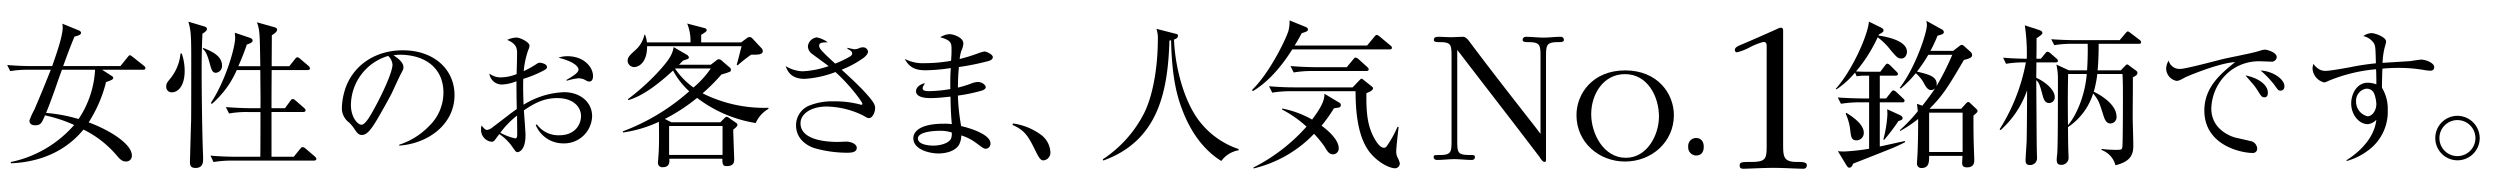
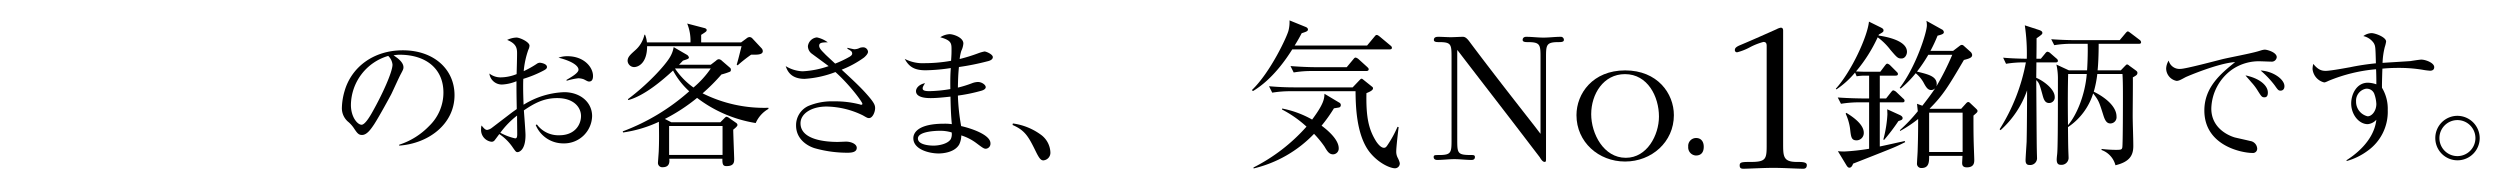
<svg xmlns="http://www.w3.org/2000/svg" id="女性に人気のブルマンミックス_土居珈琲" data-name="女性に人気のブルマンミックス    | 土居珈琲" width="589.781" height="41.749" viewBox="0 0 589.781 41.749">
  <title>アートボード1</title>
  <g id="aa-033-headline-01">
-     <path d="M33.768,16.452H24.084l2.232,1.44c.18.108.396.252.396.468,0,.36-.36.54-1.692,1.008a31.935,31.935,0,0,1-4.104,9.504c5.112,1.872,10.188,5.148,10.188,7.776a1.316,1.316,0,0,1-1.44,1.44c-.288,0-.936,0-1.872-1.116a24.591,24.591,0,0,0-8.1-6.408C14.4,37.008,7.164,38.34,2.592,38.52L2.52,38.232a27.206,27.206,0,0,0,14.976-8.748,33.758,33.758,0,0,0-6.876-2.268c-.792,1.836-1.008,2.34-2.34,2.34-.216,0-1.332,0-1.332-1.116A15.419,15.419,0,0,1,8.064,25.956c1.908-4.392,3.384-8.172,3.924-9.504H6.624a25.403,25.403,0,0,0-4.212.324l-.72-1.44c2.376.216,4.86.252,5.508.252H12.312c.828-2.376,2.484-6.948,2.484-9.144a3.353,3.353,0,0,0-.108-.864l3.96,1.62c.18.072.468.252.468.54,0,.468-.612.648-1.548.9-.468,1.116-1.26,3.06-2.664,6.948h13.5L30.096,13.5c.18-.216.36-.468.54-.468.216,0,.432.216.684.396l2.628,2.088a.776.776,0,0,1,.36.54C34.308,16.416,33.984,16.452,33.768,16.452Zm-19.152,0c-.252.684-.324.864-.864,2.376-.648,1.908-1.728,5.004-2.88,7.812a37.907,37.907,0,0,1,7.668,1.44,23.01,23.01,0,0,0,3.888-11.628Z" />
-     <path d="M40.541,21.782a1.27,1.27,0,0,1-1.323-1.361c0-.718.151-.907,1.171-2.155a10.88,10.88,0,0,0,2.192-5.632h.303a12.573,12.573,0,0,1,.68,4.083C43.565,20.383,41.94,21.782,40.541,21.782Zm7.22-13.835c-.076,1.625-.189,3.818-.189,8.959,0,4.536.113,13.986.303,19.051.038.643.038,1.398.038,1.587,0,.643,0,2.079-1.777,2.079-1.247,0-1.323-.718-1.323-1.398,0-.265.227-8.581.265-9.526.038-.756.038-7.976.038-9.261V15.659c0-6.956,0-8.241-.68-10.546l3.667,1.096c.491.151.718.302.718.643C48.82,7.229,48.366,7.569,47.761,7.947Zm3.175,9.223c-.869,0-1.059-.756-1.512-2.381-.643-2.381-1.134-2.873-1.587-3.251l.113-.227c1.625.643,4.423,1.739,4.423,4.12A1.597,1.597,0,0,1,50.937,17.17ZM74.07,37.885H54.83a26.813,26.813,0,0,0-4.46.34l-.718-1.512c2.495.227,5.103.265,5.783.265h5.973c.038-1.663.038-9.034.038-10.546H58.497a23.353,23.353,0,0,0-4.46.34l-.756-1.512c2.343.189,4.687.265,5.821.265h2.343c.038-2.533,0-3.175-.038-8.997H55.851a22.267,22.267,0,0,1-5.859,7.976l-.265-.189c3.629-5.481,5.746-13.268,5.746-15.309A12.556,12.556,0,0,0,55.397,7.721l3.591,1.209c.303.113.605.302.605.643s-.378.604-1.361.945c-.68,1.966-1.248,3.364-2.003,5.103h5.179c-.113-7.636-.113-8.505-.794-10.357l3.931,1.096c.416.113.832.264.832.604,0,.492-.454.832-1.247,1.361,0,.794-.038,5.973-.038,7.295H68.249l1.323-1.663q.341-.453.567-.454a1.385,1.385,0,0,1,.68.378l1.966,1.663a.907.907,0,0,1,.34.605c0,.265-.265.378-.567.378H64.091c-.038,5.405-.038,6.01-.038,8.997h3.175l1.247-1.701c.227-.34.378-.454.605-.454.189,0,.378.113.68.378l1.966,1.701a1.078,1.078,0,0,1,.378.604c0,.227-.34.378-.567.378H64.053v10.546h5.254l1.437-1.776c.34-.416.454-.492.643-.492.151,0,.378.038.832.454l2.042,1.739c.189.189.378.378.378.605C74.637,37.734,74.373,37.885,74.07,37.885Z" />
    <path d="M94.169,34.143A17.185,17.185,0,0,0,101.258,29.708a10.902,10.902,0,0,0,3.352-7.892c0-5.482-3.98-8.904-10.336-8.904a7.821,7.821,0,0,0-1.432.14c.768.524,2.339,1.537,2.339,2.829,0,.419-.14.664-.559,1.466-.419.733-1.956,4.156-2.305,4.854-.419.803-2.934,5.413-4.051,7.124-.838,1.257-1.746,2.515-2.863,2.515-.838,0-1.152-.454-1.991-1.711a7.34,7.34,0,0,0-1.152-1.292,4.207,4.207,0,0,1-1.606-3.422,15.27,15.27,0,0,1,.629-3.911c1.606-5.622,6.774-9.638,13.758-9.638,7.263,0,12.187,4.435,12.187,10.581,0,6.809-6.111,11.419-13.06,11.908ZM82.786,24.75c0,2.898,1.571,4.679,2.514,4.679.803,0,1.99-1.99,2.549-3.003,2.409-4.26,4.749-9.463,4.749-11.175a3.307,3.307,0,0,0-1.013-2.06A12.205,12.205,0,0,0,82.786,24.75Z" />
    <path d="M126.661,29.359a6.29,6.29,0,0,0,5.308,2.549c3.597,0,5.099-2.444,5.099-4.54,0-1.991-1.642-4.226-5.622-4.226-3.178,0-5.448,1.257-7.857,2.898.07.943.384,4.994.384,5.832,0,3.841-1.746,4.016-1.851,4.016-.384,0-.454-.105-1.188-1.152a11.529,11.529,0,0,0-3.143-3.108c-.384.523-1.083,1.466-1.188,1.571a.894.894,0,0,1-.664.244,2.812,2.812,0,0,1-2.444-3.003,3.055,3.055,0,0,1,.105-.838c.559.663.873,1.047,1.327,1.047a2.498,2.498,0,0,0,1.152-.524l4.75-3.631c.489-.349.803-.559,1.083-.769-.07-3.876-.07-4.33-.07-6.565a10.221,10.221,0,0,1-3.213.769,2.946,2.946,0,0,1-3.178-2.584,4.257,4.257,0,0,0,2.724.908,10.339,10.339,0,0,0,3.702-.769c.035-1.257.105-3.667.105-4.923,0-1.188-.175-2.27-2.34-3.143a5.554,5.554,0,0,1,2.2-.559c.803,0,3.073,1.047,3.073,1.92a2.411,2.411,0,0,1-.279.978,20.15,20.15,0,0,0-1.083,5.028,23.189,23.189,0,0,0,3.003-1.676,1.449,1.449,0,0,1,.769-.314c.209,0,1.711.209,1.711,1.013,0,.314-.209.523-.803.838a26.682,26.682,0,0,1-4.784,1.956c-.035,1.118-.07,2.584.07,6.111a19.367,19.367,0,0,1,9.568-2.968c3.771,0,6.6,2.34,6.6,5.657a6.604,6.604,0,0,1-6.809,6.425,7.015,7.015,0,0,1-6.495-4.33Zm-5.133,3.283c.314,0,.489-.175.489-.978,0-1.397-.035-2.968-.035-4.4a20.407,20.407,0,0,0-3.946,4.051A12.975,12.975,0,0,0,121.528,32.642ZM133.645,18.848c1.118-.664,2.829-1.606,2.829-2.41,0-.838-1.292-1.956-4.714-2.829a6.014,6.014,0,0,1,2.095-.349c3.946,0,6.042,2.619,6.042,4.645,0,.314,0,1.327-.908,1.327-.314,0-.454-.104-1.257-.523a4.208,4.208,0,0,0-1.292-.245,14.695,14.695,0,0,0-2.758.594Z" />
    <path d="M178.282,29.026a30.804,30.804,0,0,1-13.831-5.933,42.178,42.178,0,0,1-7.602,4.969l1.521.779H169.939l1.001-1.001c.186-.186.334-.296.482-.296a1.842,1.842,0,0,1,.705.371l1.595,1.112a.688.688,0,0,1,.259.445c0,.296-.482.704-1.001,1.112,0,1.001.223,6.377.223,6.86,0,.778,0,1.743-1.817,1.743-.741,0-1.001-.297-.964-1.743H157.888c.074.556.186,2.002-1.52,2.002a1.011,1.011,0,0,1-1.149-1.038c0-.186.148-2.002.185-2.67.111-2.558.074-4.486.037-7.008a29.477,29.477,0,0,1-8.454,2.521l-.074-.26a49.953,49.953,0,0,0,15.685-9.456,18.146,18.146,0,0,1-3.819-4.895c-2.781,2.559-6.86,5.97-10.568,6.971l-.074-.223c4.487-3.337,8.751-7.861,9.975-10.011a6.714,6.714,0,0,0,.816-2.262l3.189,1.854a1.024,1.024,0,0,1,.408.593c0,.297-.371.408-1.409.742-.445.482-.556.593-.927.964h7.49l1.26-.964a.97.97,0,0,1,.667-.334,1.185,1.185,0,0,1,.705.371l1.891,1.631a.578.578,0,0,1,.223.52.472.472,0,0,1-.186.408,14.605,14.605,0,0,1-2.04.667,44.57,44.57,0,0,1-4.449,4.45,32.476,32.476,0,0,0,15.536,3.411V25.689A7.123,7.123,0,0,0,178.282,29.026ZM178.097,12.896h-.89a33.653,33.653,0,0,0-3.189,2.521l-.222-.185c.259-.705,1.075-4.079,1.149-4.338H152.66c0,4.004-2.077,4.932-3.078,4.932a1.568,1.568,0,0,1-1.521-1.446c0-.89.556-1.409,1.706-2.447A6.769,6.769,0,0,0,152.029,8.187h.148a6.864,6.864,0,0,1,.445,1.817h10.271a10.693,10.693,0,0,0-.778-4.45L166.231,6.63c.222.074.482.185.482.445,0,.334-.148.408-1.298,1.149v1.78h9.418l1.261-.927a1.228,1.228,0,0,1,.742-.334.967.967,0,0,1,.667.334l2.15,2.299a1.013,1.013,0,0,1,.297.705C179.951,12.896,178.616,12.896,178.097,12.896ZM170.458,29.73H157.851v6.823H170.458ZM159.297,16.159l-.037.037a17.377,17.377,0,0,0,4.338,4.45,22.058,22.058,0,0,0,4.079-4.487Z" />
    <path d="M199.922,11.271c.279.07,1.466.349,1.641.349a3.006,3.006,0,0,0,1.327-.349,2.582,2.582,0,0,1,.628-.105,1.149,1.149,0,0,1,1.257,1.048c0,.593-.873,1.292-.943,1.362a23.484,23.484,0,0,1-5.272,2.863c1.851,1.711,3.98,3.667,5.482,5.308,2.2,2.41,2.409,3.038,2.409,3.771,0,.908-.594,2.34-1.432,2.34-.314,0-.419-.035-1.432-.628a20.105,20.105,0,0,0-8.59-2.095c-3.632,0-6.146,1.711-6.146,3.946,0,4.016,6.216,4.4,8.765,4.4.314,0,1.711-.07,1.99-.07,1.118,0,2.514.524,2.514,1.467,0,1.083-1.362,1.152-2.165,1.152a28.211,28.211,0,0,1-7.822-1.083c-1.851-.594-4.33-2.235-4.33-5.343a4.995,4.995,0,0,1,2.828-4.575,14.247,14.247,0,0,1,6.042-1.118,23.136,23.136,0,0,1,6.216.733.653.653,0,0,0,.279.07c.14,0,.279-.035.279-.244,0-.384-2.864-4.33-6.355-7.473a24.316,24.316,0,0,1-7.264,1.606c-3.352,0-4.12-1.99-4.47-3.003a8.252,8.252,0,0,0,3.981,1.222,22.004,22.004,0,0,0,6.146-1.222c-.628-.489-3.457-2.549-4.016-2.968a2.236,2.236,0,0,1-.873-1.746,2.362,2.362,0,0,1,2.13-2.061A6.76,6.76,0,0,1,195.278,9.978c-1.222.035-2.025.035-2.025.803,0,.559.489,1.083,1.188,1.781.384.419.593.593,2.584,2.444a25.388,25.388,0,0,0,3.387-1.606c.245-.14.628-.419.628-.733,0-.524-.279-.698-1.117-1.152Z" />
    <path d="M224.476,11.724c0-1.466,0-2.2-2.654-2.933a4.435,4.435,0,0,1,2.2-.733c.873,0,3.248.768,3.248,2.2a4.762,4.762,0,0,1-.489,1.746,10.259,10.259,0,0,0-.384,1.921,40.116,40.116,0,0,0,4.295-1.327,9.09,9.09,0,0,1,1.572-.454c.384,0,1.956.664,1.956,1.327s-.873.908-1.362,1.013a58.743,58.743,0,0,1-6.635,1.327c-.174,1.781-.209,2.933-.244,4.854a25.485,25.485,0,0,0,3.282-1.013,4.425,4.425,0,0,1,1.432-.314c.908,0,1.851.664,1.851,1.222,0,.489-.664.768-1.257.908a38.533,38.533,0,0,1-5.308,1.083,49.122,49.122,0,0,0,.768,7.194c2.235.489,6.949,2.025,6.914,4.085a1.176,1.176,0,0,1-1.083,1.257c-.454,0-.664-.14-2.339-1.397a11.828,11.828,0,0,0-3.457-1.746,5.068,5.068,0,0,1-.489,2.13c-1.117,1.956-4.016,2.13-4.854,2.13-2.235,0-5.972-.943-5.972-3.597,0-1.327,1.188-3.422,7.229-3.422a11.334,11.334,0,0,1,1.851.105c-.105-1.188-.245-2.654-.314-6.495-.978.104-3.108.349-4.609.349-.769,0-3.527,0-3.527-1.641,0-.698.663-1.571,2.13-1.886-.384.628-.559.908-.559,1.222,0,.419.279.664,1.606.664a32.673,32.673,0,0,0,4.923-.489c-.035-2.934.035-3.841.105-4.959a42.815,42.815,0,0,1-5.937.524c-2.479,0-3.876-.698-4.924-2.689a9.132,9.132,0,0,0,4.714,1.013,35.782,35.782,0,0,0,6.216-.559C224.476,12.807,224.476,12.597,224.476,11.724Zm-2.864,19.136c-.349,0-5.063.035-5.063,1.816,0,1.467,2.654,1.676,3.667,1.676,1.432,0,3.422-.454,4.085-1.537a2.708,2.708,0,0,0,.209-1.571A9.159,9.159,0,0,0,221.612,30.86Z" />
    <path d="M238.946,29.124a14.441,14.441,0,0,1,6.768,2.772,5.411,5.411,0,0,1,2.088,4.068,1.802,1.802,0,0,1-1.656,1.872c-.576,0-.972-.468-1.692-1.908-1.764-3.6-2.556-5.148-5.58-6.444Z" />
-     <path d="M292.19,35.46a6.295,6.295,0,0,0-4.068,2.52c-4.428-2.736-7.38-7.236-9.216-12.096-1.224-3.204-2.448-7.56-2.628-16.38-.144.036-.216.036-.396.072-.36,12.24-2.736,23.652-15.588,28.296l-.144-.288a28.446,28.446,0,0,0,9.828-11.016c2.592-5.364,3.168-12.996,3.168-17.028a7.365,7.365,0,0,0-.324-2.736l4.356,1.116c.612.144.72.216.72.504,0,.576-.576.792-.936.9.252,6.264,2.16,13.824,5.508,18.612a19.547,19.547,0,0,0,9.756,7.236Z" />
    <path d="M327.803,11.652H304.858c-1.398,2.23-4.649,7.068-9.261,9.828l-.265-.227c4.385-4.158,8.392-12.814,8.656-14.1a8.362,8.362,0,0,0,.227-2.343l3.818,1.55c.189.075.529.264.529.604,0,.416-.529.567-1.474.87-.454.869-.87,1.625-1.664,2.911h17.086l1.701-2.042c.227-.265.34-.454.567-.454.227,0,.416.151.718.378l2.495,2.079c.189.151.378.303.378.567C328.37,11.614,328.068,11.652,327.803,11.652ZM315.783,25.373c-.151.038-.945.151-1.096.189a35.671,35.671,0,0,1-2.911,4.083c.756.567,4.044,3.024,4.044,5.33a1.366,1.366,0,0,1-1.323,1.437c-.945,0-1.398-.756-2.042-1.852a23.91,23.91,0,0,0-2.457-2.986,29,29,0,0,1-14.251,8.165l-.038-.227a42.035,42.035,0,0,0,12.512-9.639,26.88,26.88,0,0,0-5.783-4.044l.038-.227A23.236,23.236,0,0,1,309.546,28.208c2.797-3.742,2.873-4.952,2.91-6.086l3.478,2.079a.634.634,0,0,1,.378.605A.549.549,0,0,1,315.783,25.373Zm13.306,14.326c-1.096,0-3.894-1.172-6.01-3.855-3.175-4.12-3.251-11.151-3.289-14.326h-15.233a26.798,26.798,0,0,0-4.423.34l-.756-1.512c3.1.265,5.368.265,5.821.265h13.91l1.55-1.625c.265-.265.378-.416.567-.416.151,0,.34.189.491.303l1.89,1.512c.189.151.302.227.302.454,0,.529-1.021.907-1.55,1.134-.113,5.708.529,8.542,2.268,11.34.076.113.983,1.55,1.852,1.55.303,0,.492-.113.756-.491a25.9,25.9,0,0,0,2.457-4.46l.265.076c-.189,1.474-.567,4.838-.567,5.746a3.1,3.1,0,0,0,.34,1.474,5.29,5.29,0,0,1,.491,1.247A1.137,1.137,0,0,1,329.088,39.699Zm-6.766-22.944H309.621a25.084,25.084,0,0,0-4.422.34l-.756-1.512c2.343.189,4.687.265,5.821.265h7.447l1.512-1.814c.227-.265.34-.454.604-.454a1.744,1.744,0,0,1,.681.378l2.003,1.814c.227.227.378.34.378.567C322.889,16.679,322.587,16.755,322.322,16.755Z" />
    <path d="M342.438,13.78c0-3.336,0-3.846-3.012-3.846-.417,0-1.158,0-1.158-.51,0-.695.603-.741,1.112-.741.788,0,2.085.092,2.873.092.788,0,2.131-.092,2.873-.092.788,0,1.344.88,1.9,1.622,4.865,6.486,9.869,12.88,14.873,19.274.51.649,1.019,1.344,1.529,1.992v-17.791c0-3.244,0-3.846-3.058-3.846-.417,0-1.159,0-1.159-.51s.371-.741.834-.741c1.39,0,2.687.185,4.077.185,1.39,0,2.687-.185,4.031-.185a.716.716,0,0,1,.788.741c0,.51-.741.51-1.205.51-3.012,0-3.012.648-3.012,3.846V37.316c0,.648,0,.88-.324.88-.51,0-.927-.741-1.158-1.112-.742-.973-1.529-1.992-2.271-2.965C355.643,27.123,350.269,20.22,344.94,13.27c-.324-.417-.973-1.297-1.158-1.483V32.729c0,3.521,0,3.845,3.475,3.845.371,0,.695.046.695.463,0,.51-.325.695-.788.695-1.39,0-2.688-.186-4.078-.186-1.297,0-2.687.186-4.031.186-.463,0-.834-.186-.834-.695,0-.463.324-.463,1.205-.463,3.012,0,3.012-.556,3.012-3.845Z" />
    <path d="M383.353,38.104c-6.208,0-11.444-4.587-11.444-10.935,0-5.097,3.846-10.563,11.49-10.563,7.599,0,11.49,5.421,11.49,10.563,0,6.348-5.282,10.935-11.49,10.935Zm.232-.88c4.958,0,7.784-5.328,7.784-9.73,0-4.679-2.641-10.007-8.016-10.007-5.096,0-7.969,4.726-7.969,9.452,0,4.587,2.919,10.286,8.154,10.286Z" />
    <path d="M398.271,34.58a1.86,1.86,0,0,1,1.854-2.021c1.222,0,1.811.884,1.811,2.063,0,1.222-.547,2.064-1.853,2.064a1.913,1.913,0,0,1-1.812-2.064Z" />
    <path d="M416.782,10.879c0-.569-.104-.983-.776-.983a15.06,15.06,0,0,0-3.157,1.242,13.082,13.082,0,0,1-3.001,1.19.496.496,0,0,1-.569-.569c0-.569.672-.88,1.552-1.242,2.95-1.242,5.951-2.587,8.28-3.623a3.347,3.347,0,0,1,.983-.362c.155,0,.569,0,.569.672V33.804c0,3.053,0,4.398,3.208,4.398,1.19,0,2.38,0,2.38.725,0,.673-.362.88-.828.88-1.397,0-4.709-.207-7.038-.207-2.381,0-5.951.207-7.09.207-.569,0-.88-.155-.88-.776,0-.776.466-.828,2.691-.828,3.674,0,3.674-.828,3.674-4.295Z" />
    <path d="M443.582,16.929l1.068-1.412c.305-.382.382-.496.611-.496a1.465,1.465,0,0,1,.687.419l1.412,1.412c.305.305.381.381.381.61,0,.306-.229.382-.61.382h-3.664V23.225h1.488l1.145-1.45c.229-.267.343-.458.572-.458a1.611,1.611,0,0,1,.725.419l1.526,1.45c.267.229.382.343.382.572,0,.42-.382.382-.573.382h-5.266V34.559c.954-.19,5.037-1.106,5.877-1.297l.114.267c-.61.305-1.412.725-2.671,1.259-1.526.649-8.243,3.282-9.617,3.816-.114.306-.343.954-.877.954-.305,0-.496-.267-.649-.496l-2.061-3.396c.42.038.878.076,1.488.076a50.633,50.633,0,0,0,5.876-.649V24.141H438.812a27.182,27.182,0,0,0-4.503.343l-.763-1.488c2.633.191,5.342.229,5.876.229h1.526V17.845h-1.03a11.914,11.914,0,0,0-1.908.152l-.382-.877a20.733,20.733,0,0,1-4.388,3.969l-.153-.153c3.702-4.083,7.479-12.326,7.823-15.836l2.862,1.412c.19.114.572.267.572.648,0,.344-.115.42-1.107.992l-.076.229c1.183.191,6.716.992,6.716,3.854,0,.572-.382,1.564-1.297,1.564-.84,0-1.03-.191-2.595-2.022a14.766,14.766,0,0,0-3.015-2.977,35.531,35.531,0,0,1-5.113,8.052c1.297.076,2.328.076,2.519.076Zm-8.014,9.693c1.832,1.106,4.121,2.824,4.121,4.693a1.722,1.722,0,0,1-1.679,1.794c-1.259,0-1.336-.764-1.565-2.824a12.629,12.629,0,0,0-1.03-3.472Zm12.669.534c.229.114.611.343.611.687,0,.419-.305.496-.992.725a44.755,44.755,0,0,1-3.396,4.465l-.152-.152a28.276,28.276,0,0,0,.954-5.877c0-.381-.039-.839-.039-1.221Zm13.967-16.256c.343-.267.458-.305.61-.305.153,0,.305.038.611.343l1.45,1.298a1.118,1.118,0,0,1,.382.725c0,.611-.572.84-1.946,1.183C459.571,20.516,458.35,22.5,455.221,25.629l.115.038h7.327l1.106-1.221c.229-.267.42-.381.572-.381a.753.753,0,0,1,.42.229l1.374,1.298c.268.267.382.381.382.572,0,.305-.114.381-.954,1.106,0,1.87,0,3.969.038,5.457,0,.801.153,4.503.153,4.961,0,.61,0,1.793-1.755,1.793-1.106,0-1.106-.725-1.106-1.107,0-.076.076-1.335.076-1.603h-7.861c0,1.374,0,2.862-1.793,2.862a1.001,1.001,0,0,1-1.069-1.145c0-.458.153-2.519.153-2.938.038-1.335.114-3.206.114-7.098v-.381a29.885,29.885,0,0,1-4.236,2.824l-.076-.191a38.5,38.5,0,0,0,4.236-4.465c-.076-.61-.153-1.45-.191-1.755l1.259.458c1.107-1.412,2.099-2.709,3.053-4.159a1.328,1.328,0,0,1-.954.458c-.84,0-1.259-.725-1.87-1.87a7.837,7.837,0,0,0-1.793-2.099,24.688,24.688,0,0,1-3.549,3.625l-.229-.153c3.854-5.037,6.411-13.127,6.411-14.768a4.599,4.599,0,0,0-.115-1.069l3.625,2.022a.803.803,0,0,1,.496.649c0,.42-.458.572-1.488.839a33.325,33.325,0,0,1-1.679,3.587h5.342Zm-7.289,2.022a36.398,36.398,0,0,1-2.671,3.969c2.671.649,4.656,1.106,4.656,2.977a3.129,3.129,0,0,1-.077.496,62.825,62.825,0,0,0,3.74-7.441Zm.191,13.662V35.856h7.899V26.584Z" />
    <path d="M484.913,14.724h-4.5c0,.576-.036,3.132-.036,3.636,1.44.576,4.356,2.556,4.356,4.5a1.313,1.313,0,0,1-1.332,1.44c-1.008,0-1.296-.936-1.584-2.052-.612-2.196-.72-2.664-1.44-3.348.108,15.048.108,15.444.144,16.884,0,.216.036,1.152.036,1.368a1.616,1.616,0,0,1-1.836,1.764c-.864,0-.864-.828-.864-1.152,0-.468.216-3.636.252-4.32.036-1.908.072-2.952.108-12.132a22.528,22.528,0,0,1-6.264,9.396l-.216-.216a44.698,44.698,0,0,0,6.192-15.768,25.682,25.682,0,0,0-4.68.324l-.684-1.44c.828.072,2.484.216,5.58.252a44.97,44.97,0,0,0-.468-7.884l3.312,1.08c.432.144.828.324.828.684,0,.324-.108.396-1.368,1.296,0,.576,0,3.204-.036,4.824H481.457l1.008-1.224c.108-.144.324-.432.576-.432a1.276,1.276,0,0,1,.684.36l1.404,1.224a.774.774,0,0,1,.36.54C485.489,14.688,485.165,14.724,484.913,14.724ZM504.569,10.332h-9.468c0,2.736-.108,4.932-.252,6.264h5.472l.936-.972c.252-.252.432-.432.54-.432a1.047,1.047,0,0,1,.504.288l1.44,1.044c.288.216.504.36.504.648,0,.468-.252.612-1.08,1.08.036,1.152-.036,7.56-.036,9,0,1.98.144,5.184.144,7.2,0,2.088-.756,3.708-4.212,4.536a5.195,5.195,0,0,0-3.276-3.6v-.252a29.419,29.419,0,0,0,3.276.216c1.296,0,1.512-.036,1.62-.576.144-.864.144-10.908.144-11.88,0-1.584,0-3.924-.108-5.436h-5.94a25.053,25.053,0,0,1-.828,4.176c1.872.9,5.364,3.096,5.364,5.868A1.464,1.464,0,0,1,497.873,29.124c-.756,0-1.224-.504-1.656-1.908-1.044-3.312-1.116-3.492-2.412-5.184a14.912,14.912,0,0,1-5.94,7.956c0,.756.036,4.392.072,5.22,0,.324.072,1.8.072,2.124a1.673,1.673,0,0,1-1.836,1.548c-.576,0-.972-.252-.972-1.26,0-.252.072-.936.108-1.224.144-1.296.18-6.3.18-17.712a14.847,14.847,0,0,0-.36-3.456l2.952,1.368h4.284c.072-.972.216-3.924.144-6.264H488.873a24.873,24.873,0,0,0-4.248.324l-.72-1.404c2.952.216,5.112.216,5.544.216h10.62l1.332-1.584c.18-.216.396-.468.576-.468.18,0,.432.216.684.396L504.749,9.396a.774.774,0,0,1,.36.54C505.109,10.332,504.785,10.332,504.569,10.332ZM487.901,17.46c-.072,2.916-.108,6.408-.036,12.06,1.944-2.196,4.032-7.02,4.428-12.06Z" />
    <path d="M514.413,16.251c1.223,0,8.625-1.99,10.232-2.375,2.06-.454,5.377-1.083,7.438-1.606.384-.105.559-.14,1.327-.384a4.366,4.366,0,0,1,.838-.175c.628,0,2.863.629,2.863,1.781A1.182,1.182,0,0,1,535.784,14.54c-.384,0-1.956-.07-2.27-.07a11.139,11.139,0,0,0-6.914,1.921,11.643,11.643,0,0,0-4.924,9.219c0,4.4,3.667,6.25,5.517,6.809.559.14,3.108.699,3.632.838a1.917,1.917,0,0,1,1.676,1.816,1.002,1.002,0,0,1-1.118,1.013c-2.375,0-11.349-1.642-11.349-10.022,0-5.553,4.016-8.8,7.263-11.419-3.981.244-11.349,3.387-11.698,3.562-1.222.664-1.606.873-2.13.873a3.022,3.022,0,0,1-2.445-2.898,3.761,3.761,0,0,1,.594-1.885A2.627,2.627,0,0,0,514.413,16.251Zm20.603,5.587c0,.873-.349,1.118-.803,1.118-.628,0-.733-.21-1.746-1.816a11.894,11.894,0,0,0-1.292-1.676c-.978-1.152-1.117-1.257-1.432-1.676C532.991,18.451,535.016,20.127,535.016,21.838Zm3.911-1.501c0,.873-.594,1.047-.873,1.047-.524,0-.628-.104-1.432-1.257a22.097,22.097,0,0,0-3.317-3.492C536.168,16.775,538.927,18.661,538.927,20.337Z" />
    <path d="M561.937,20.699a9.609,9.609,0,0,1,1.362,5.273,11.267,11.267,0,0,1-4.749,9.603,15.046,15.046,0,0,1-4.924,2.41l-.07-.175c1.362-.873,6.46-4.226,7.054-9.568a3.104,3.104,0,0,1-2.025,1.048c-2.095,0-3.911-2.27-3.911-4.889,0-2.095,1.223-4.889,3.946-4.889a6.508,6.508,0,0,1,1.99.384V18.848c0-.384-.035-2.165-.07-2.515a37.648,37.648,0,0,0-11.174,2.724c-.733.349-.908.384-1.083.384a3.606,3.606,0,0,1-2.724-3.178,5.48,5.48,0,0,1,.174-1.187c1.118,1.362,1.921,1.641,2.934,1.641,1.222,0,5.377-.803,5.657-.838a58.11,58.11,0,0,1,6.181-.943c-.105-3.911-.105-4.016-.489-4.749a4.009,4.009,0,0,0-2.479-1.676,3.517,3.517,0,0,1,1.92-.699c.873,0,3.457.943,3.457,1.991a7.653,7.653,0,0,1-.314,1.292,17.521,17.521,0,0,0-.524,3.736c1.047-.07,5.622-.349,6.565-.419.419-.07,2.2-.349,2.584-.349.943,0,3.038.733,3.038,1.781,0,.838-.803.838-1.013.838a15.99,15.99,0,0,1-1.851-.245,34.41,34.41,0,0,0-5.622-.419c-1.781,0-2.968.104-3.737.174-.035.594-.104,3.317-.104,3.876Zm-6.111,3.212a3.529,3.529,0,0,0,2.724,3.527c1.047,0,2.06-1.327,2.06-2.898a8.046,8.046,0,0,0-.489-2.41,1.888,1.888,0,0,0-2.025-1.187A2.862,2.862,0,0,0,555.826,23.911Z" />
    <path d="M574.517,32.58a5.232,5.232,0,0,1,5.22-5.256,5.285,5.285,0,0,1,5.256,5.256,5.238,5.238,0,0,1-10.476,0Zm9.468,0a4.248,4.248,0,1,0-4.248,4.248A4.256,4.256,0,0,0,583.985,32.58Z" />
  </g>
</svg>